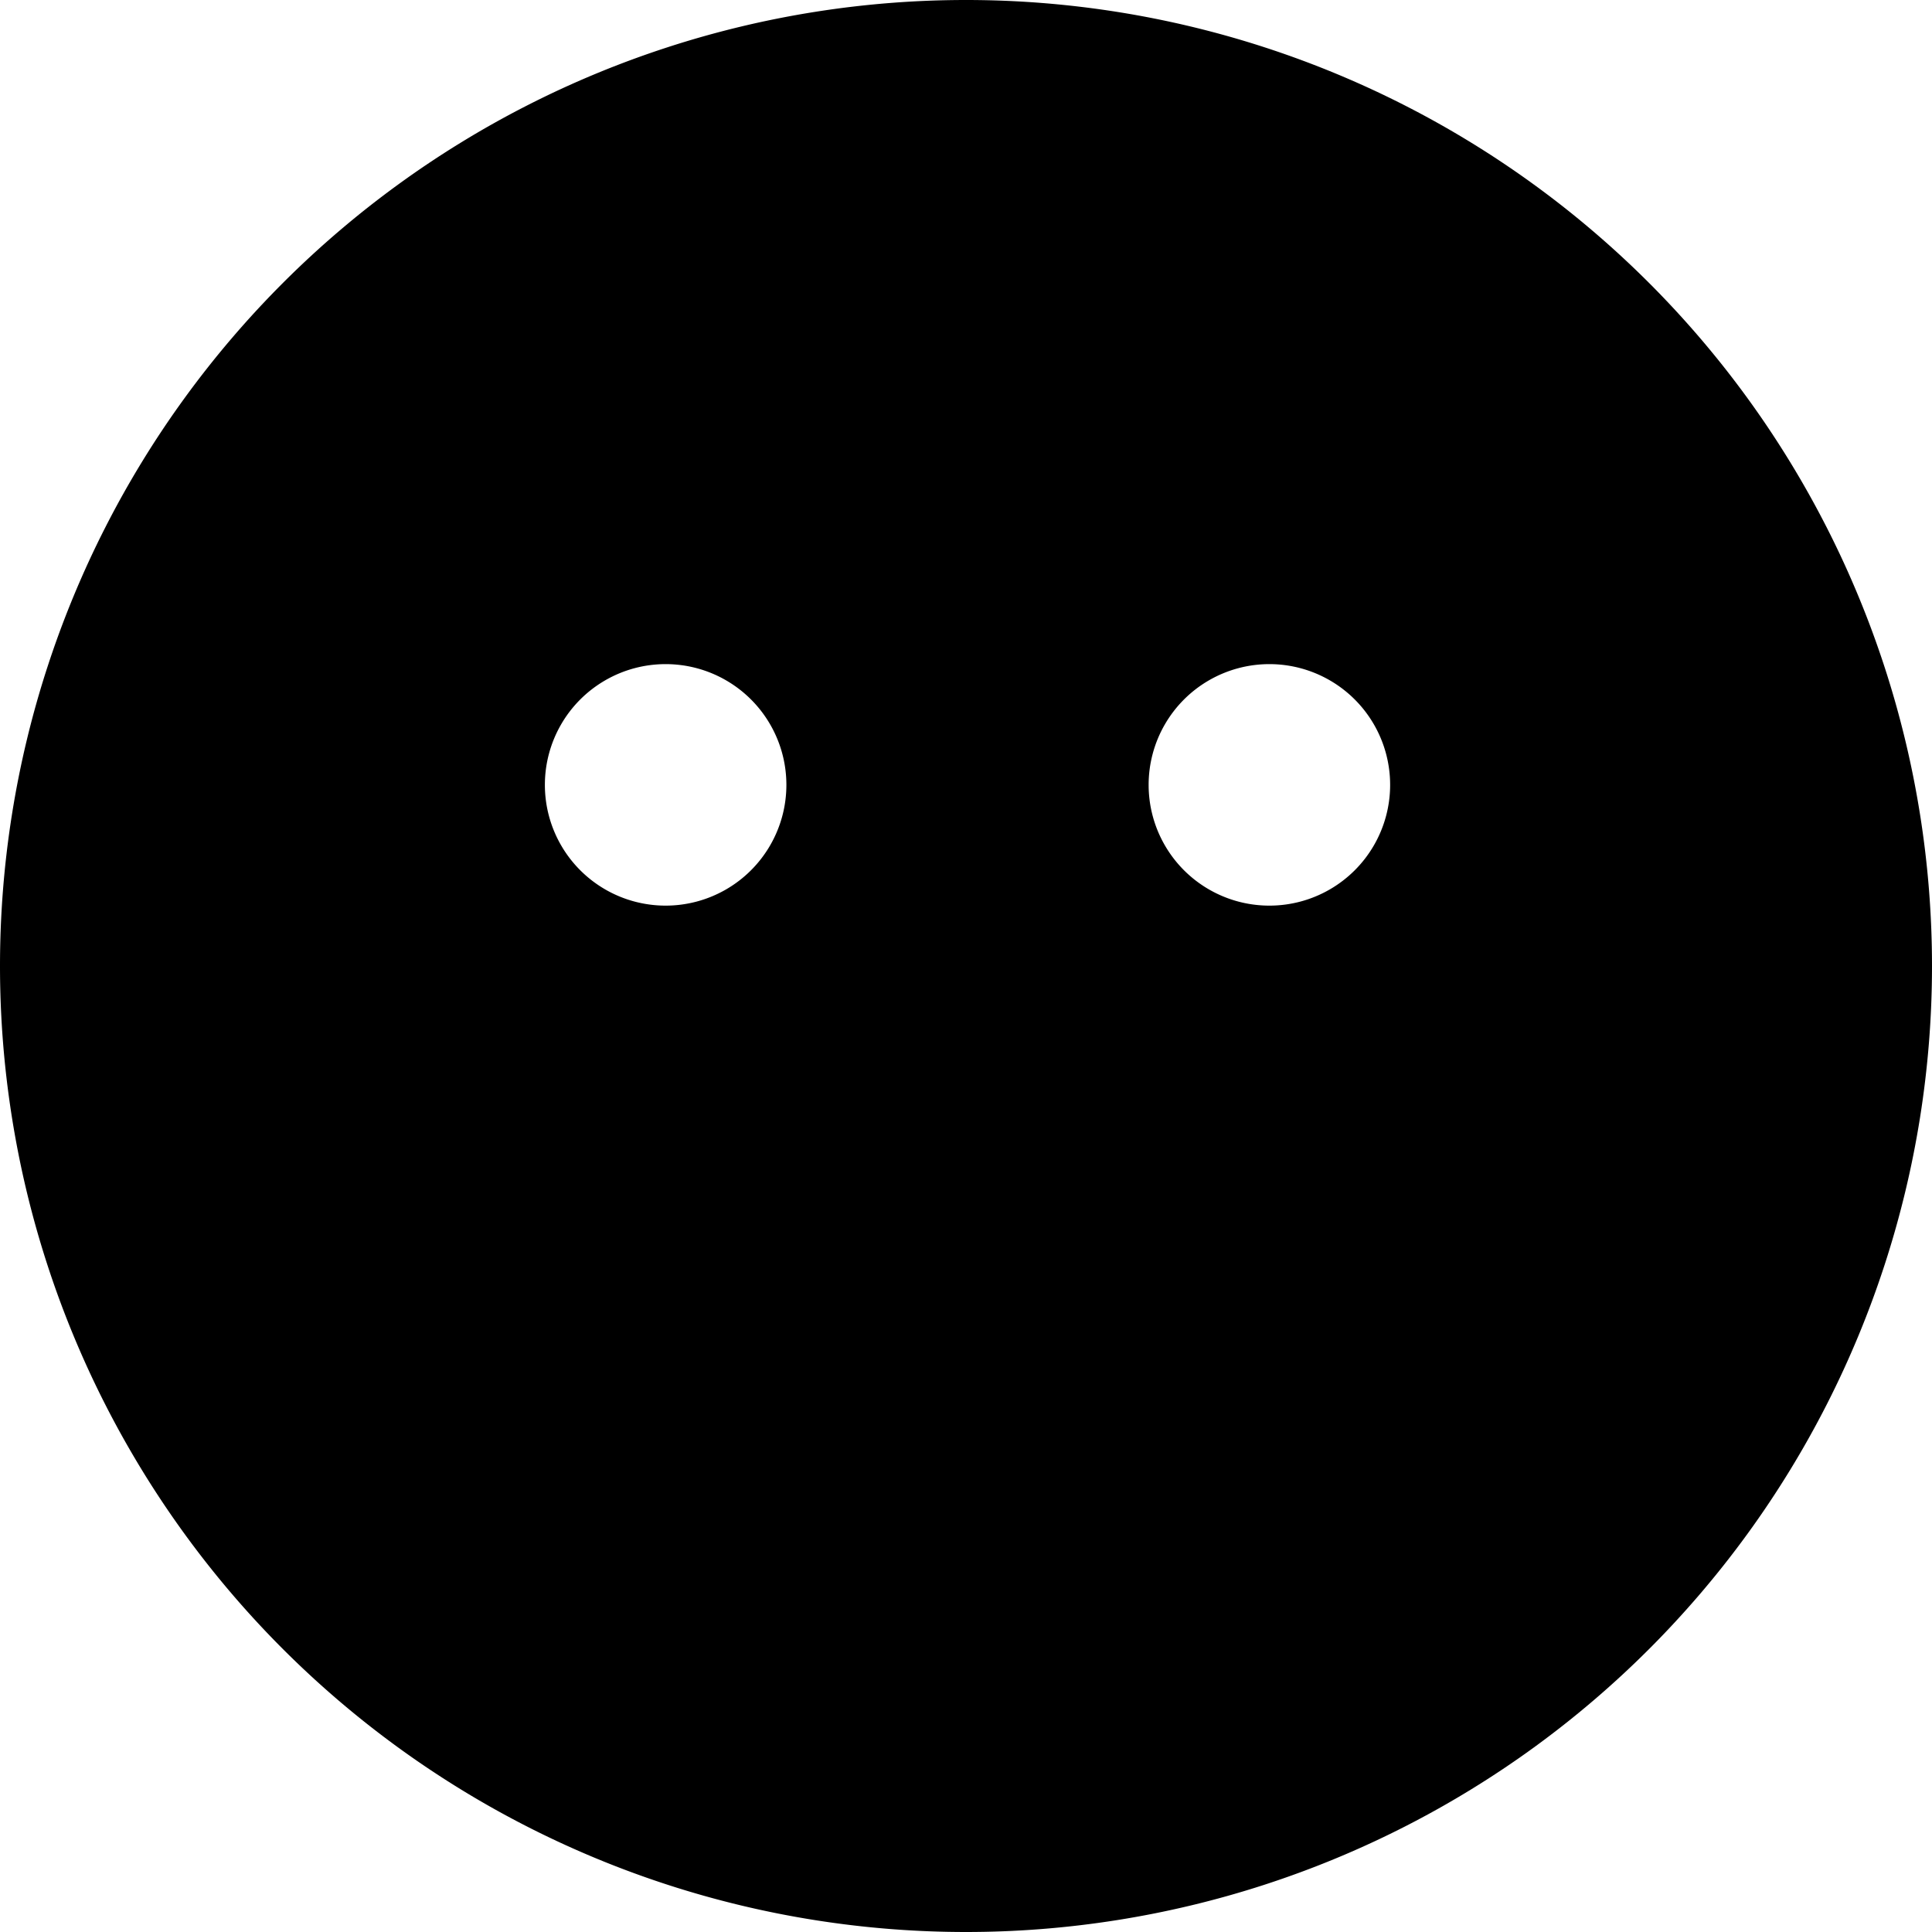
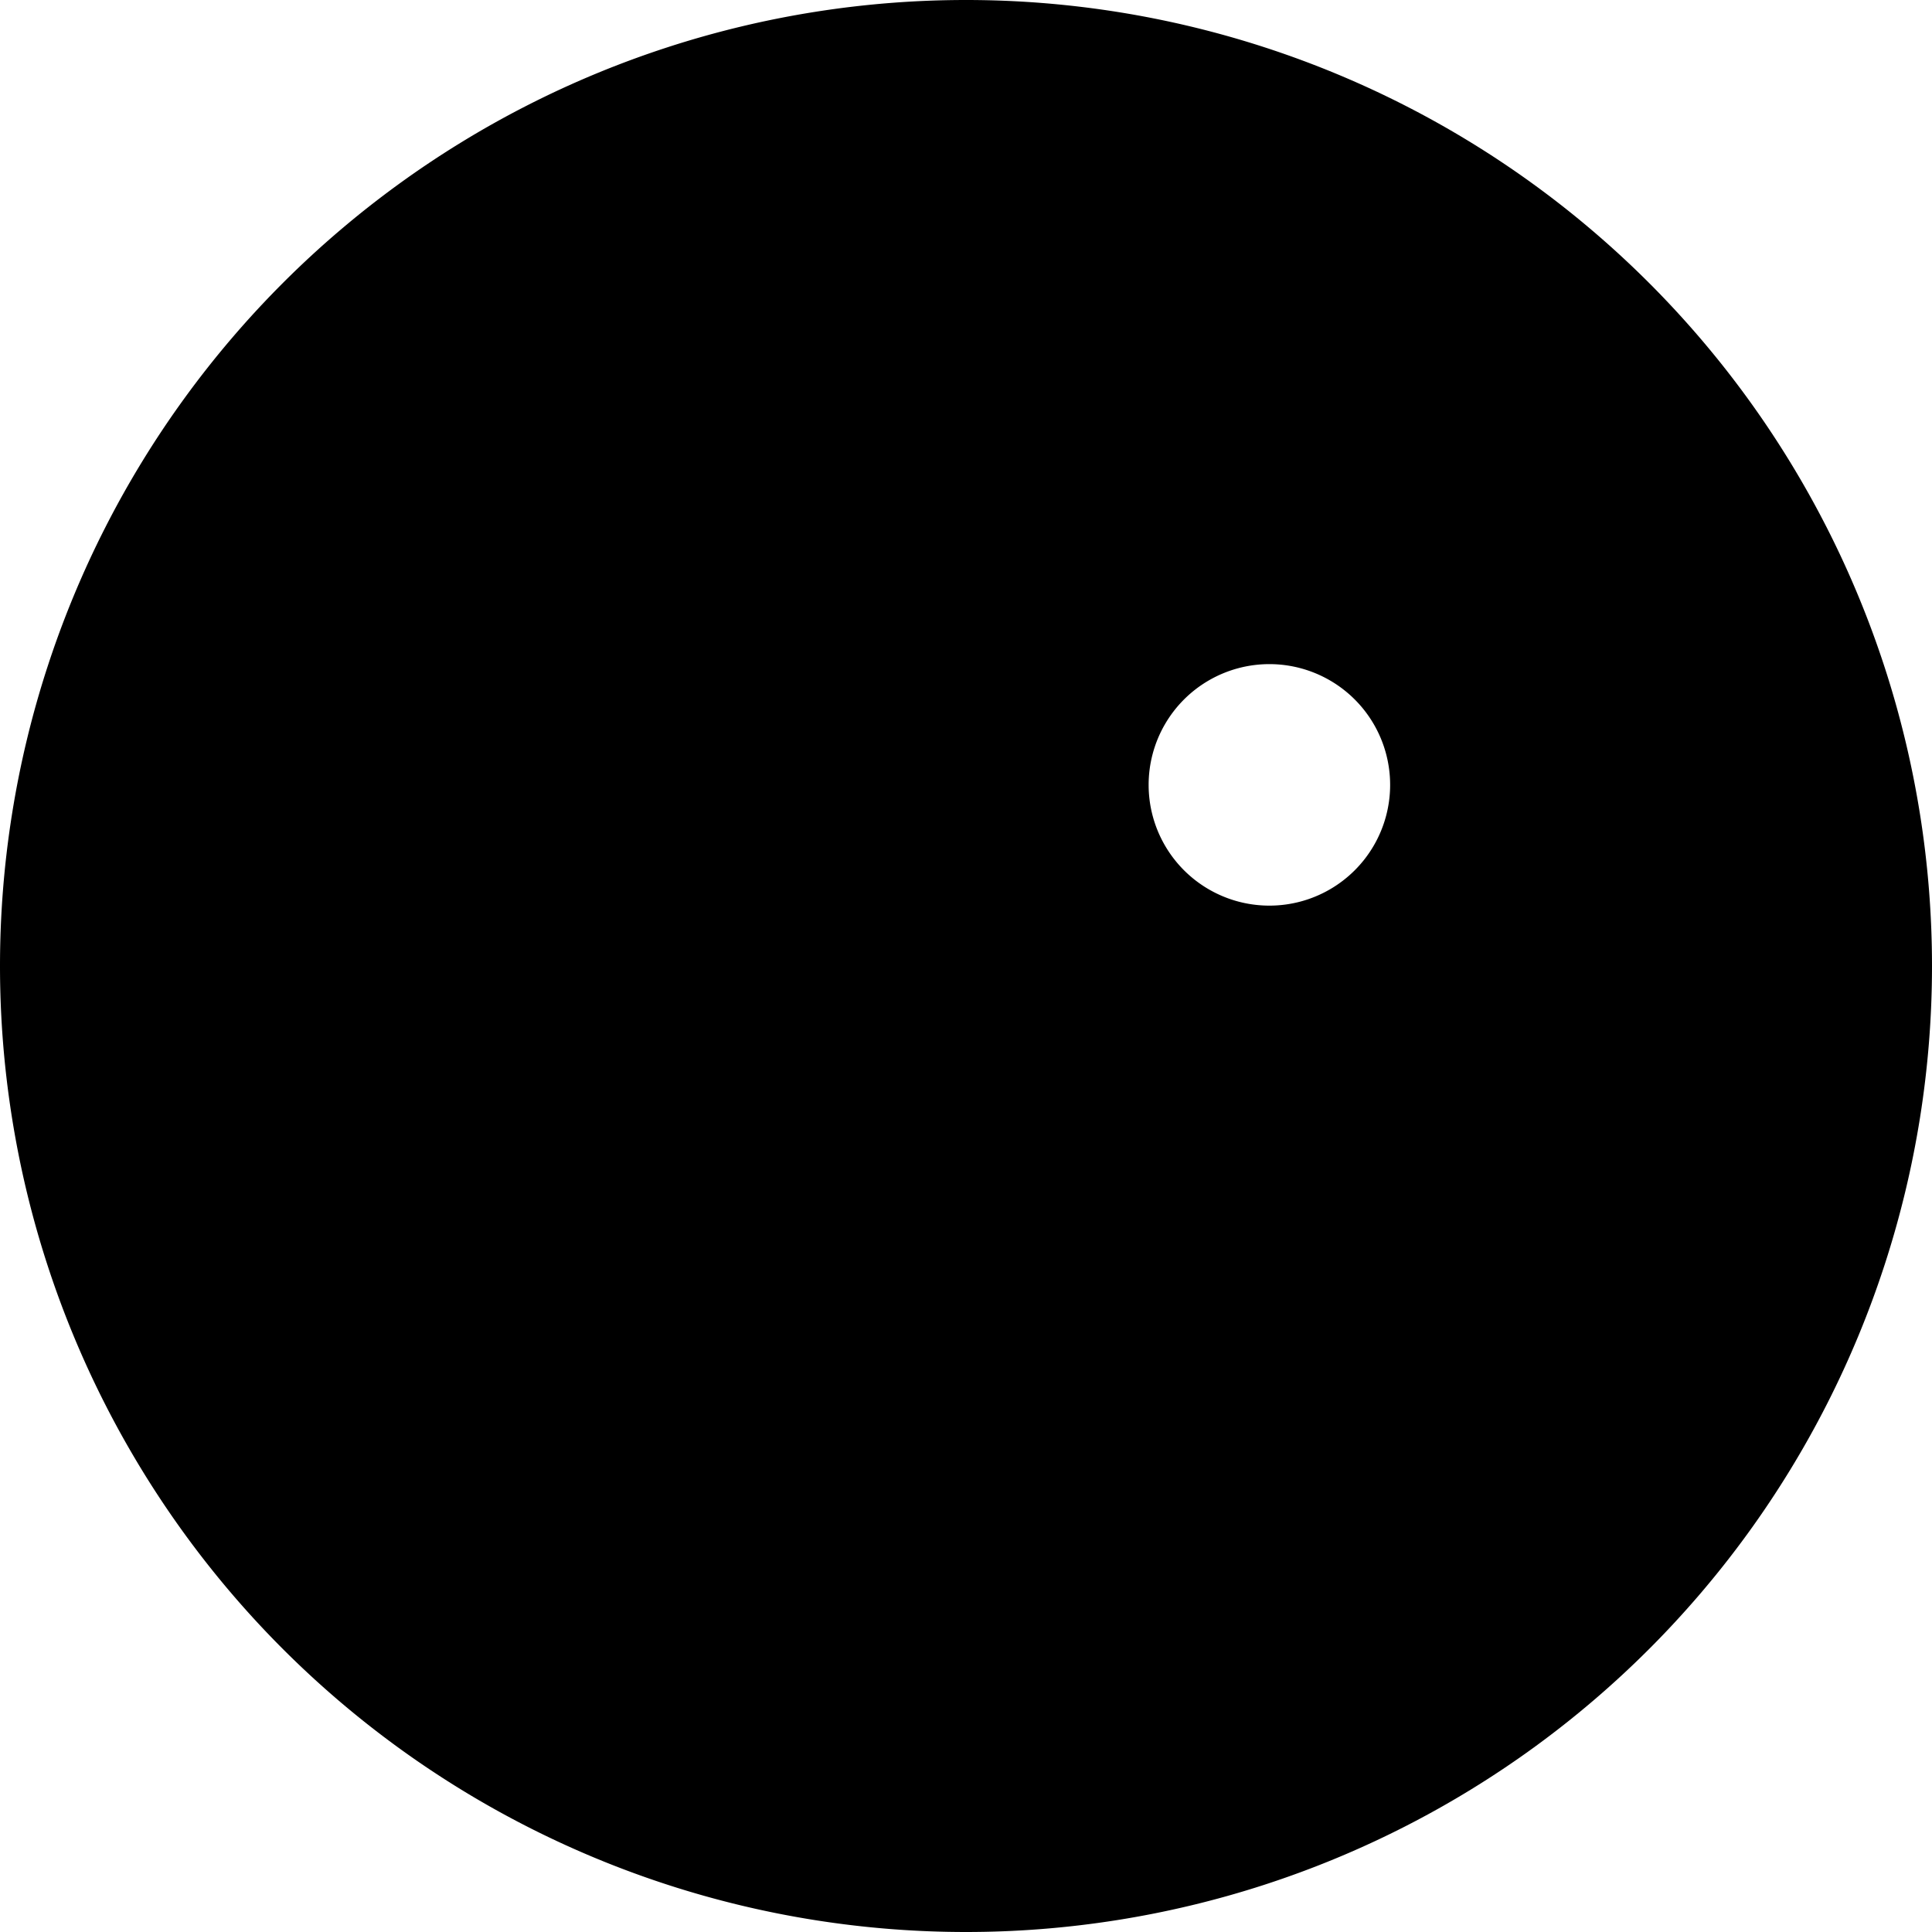
<svg xmlns="http://www.w3.org/2000/svg" viewBox="0 0 512 512">
-   <path d="M0 256a256 256 0 1 1 512 0 256 256 0 1 1-512 0m208.4-48a32 32 0 1 0-64 0 32 32 0 1 0 64 0m128 32a32 32 0 1 0 0-64 32 32 0 1 0 0 64" />
+   <path d="M0 256a256 256 0 1 1 512 0 256 256 0 1 1-512 0m208.4-48m128 32a32 32 0 1 0 0-64 32 32 0 1 0 0 64" />
</svg>